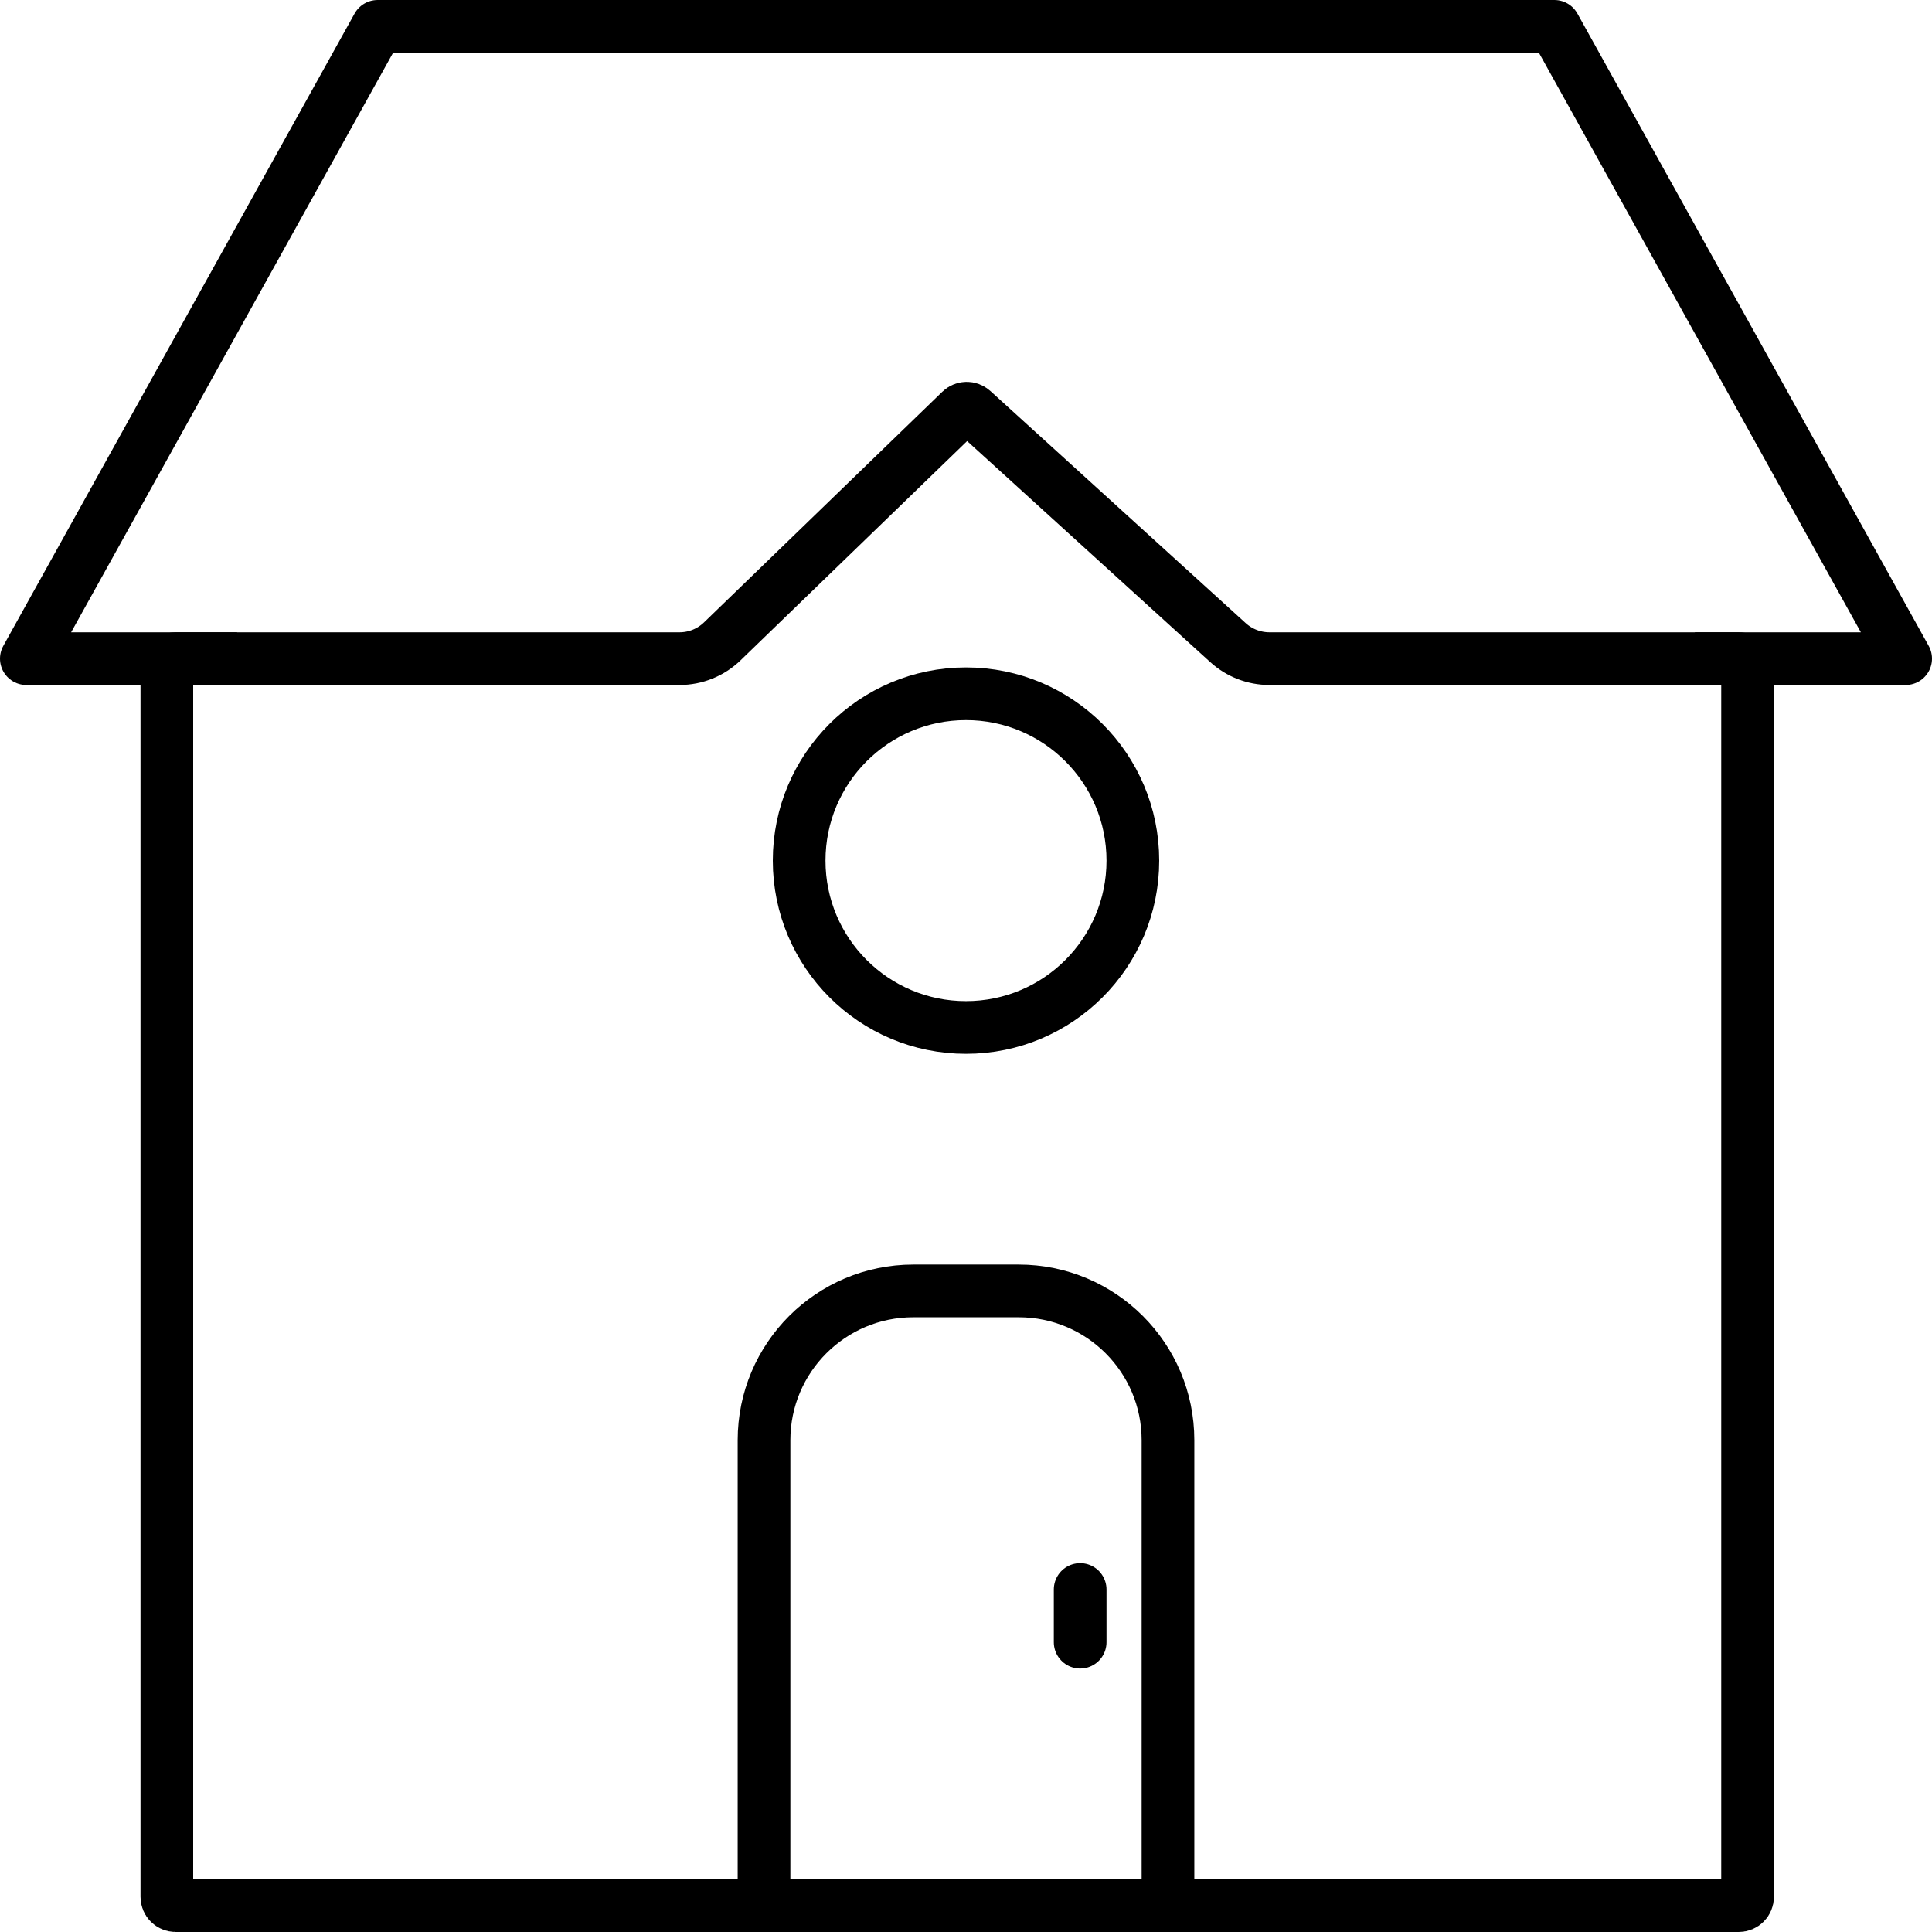
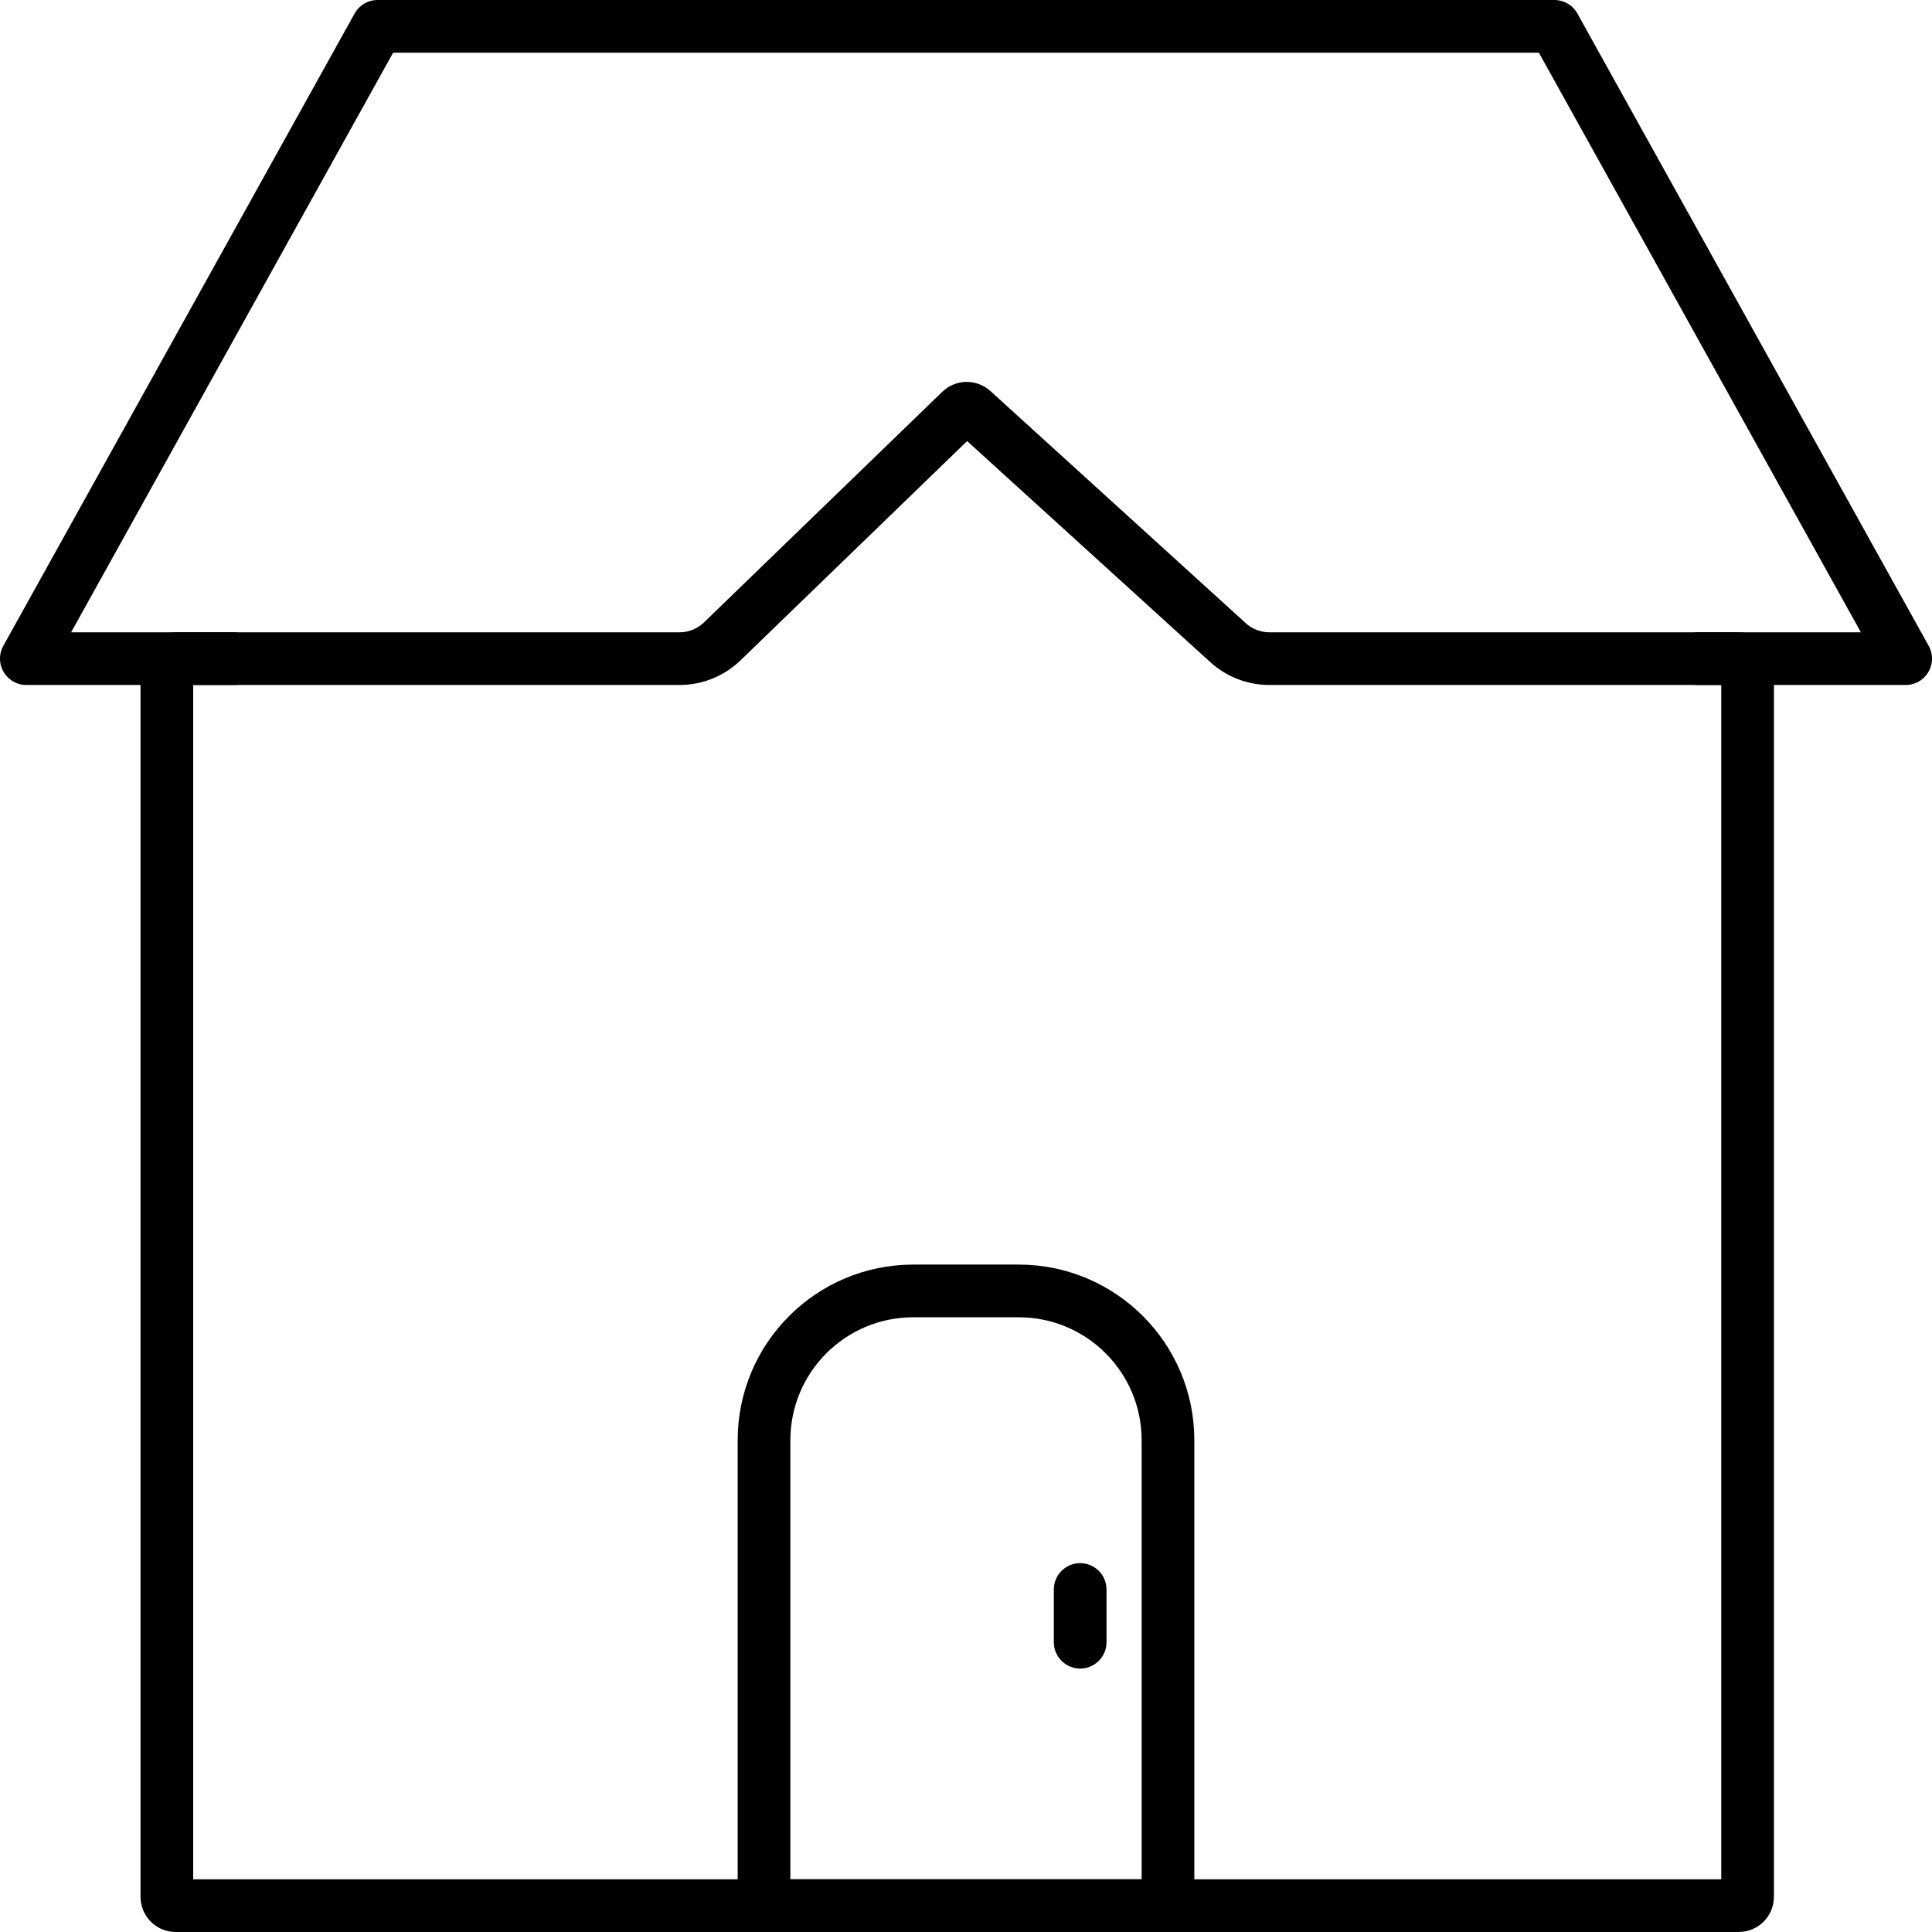
<svg xmlns="http://www.w3.org/2000/svg" width="110" height="110" viewBox="0 0 110 110" fill="none">
  <path d="M9.5 38C9.5 37.724 9.724 37.5 10 37.5H38.691C39.599 37.5 40.472 37.147 41.125 36.515L54.695 23.383C54.885 23.199 55.184 23.194 55.379 23.372L69.919 36.59C70.563 37.175 71.403 37.5 72.273 37.5H99C99.276 37.5 99.5 37.724 99.5 38V108C99.5 108.276 99.276 108.5 99 108.5H10C9.724 108.5 9.5 108.276 9.5 108V38Z" stroke="black" stroke-width="3" />
  <path d="M13.5 37.5H1.5L21.5 1.5H88.5L108.5 37.5H96.5" stroke="black" stroke-width="3" stroke-linejoin="round" />
-   <circle cx="55" cy="49" r="9.5" stroke="black" stroke-width="3" />
  <path d="M43.5 82C43.5 77.306 47.306 73.5 52 73.5H58C62.694 73.5 66.5 77.306 66.5 82V108.5H43.5V82Z" stroke="black" stroke-width="3" />
  <path d="M61.5 90.5V93.5" stroke="black" stroke-width="3" stroke-linecap="round" stroke-linejoin="round" />
  <mask id="path-6-inside-1" fill="white">
    <rect x="17" y="73" width="19" height="24" rx="2" />
  </mask>
-   <rect x="17" y="73" width="19" height="24" rx="2" stroke="black" stroke-width="6" mask="url(#path-6-inside-1)" />
  <mask id="path-7-inside-2" fill="white">
-     <rect x="17" y="45" width="19" height="24" rx="2" />
-   </mask>
-   <rect x="17" y="45" width="19" height="24" rx="2" stroke="black" stroke-width="6" mask="url(#path-7-inside-2)" />
+     </mask>
  <mask id="path-8-inside-3" fill="white">
    <rect x="74" y="73" width="19" height="24" rx="2" />
  </mask>
  <rect x="74" y="73" width="19" height="24" rx="2" stroke="black" stroke-width="6" mask="url(#path-8-inside-3)" />
  <mask id="path-9-inside-4" fill="white">
    <rect x="74" y="45" width="19" height="24" rx="2" />
  </mask>
-   <rect x="74" y="45" width="19" height="24" rx="2" stroke="black" stroke-width="6" mask="url(#path-9-inside-4)" />
</svg>